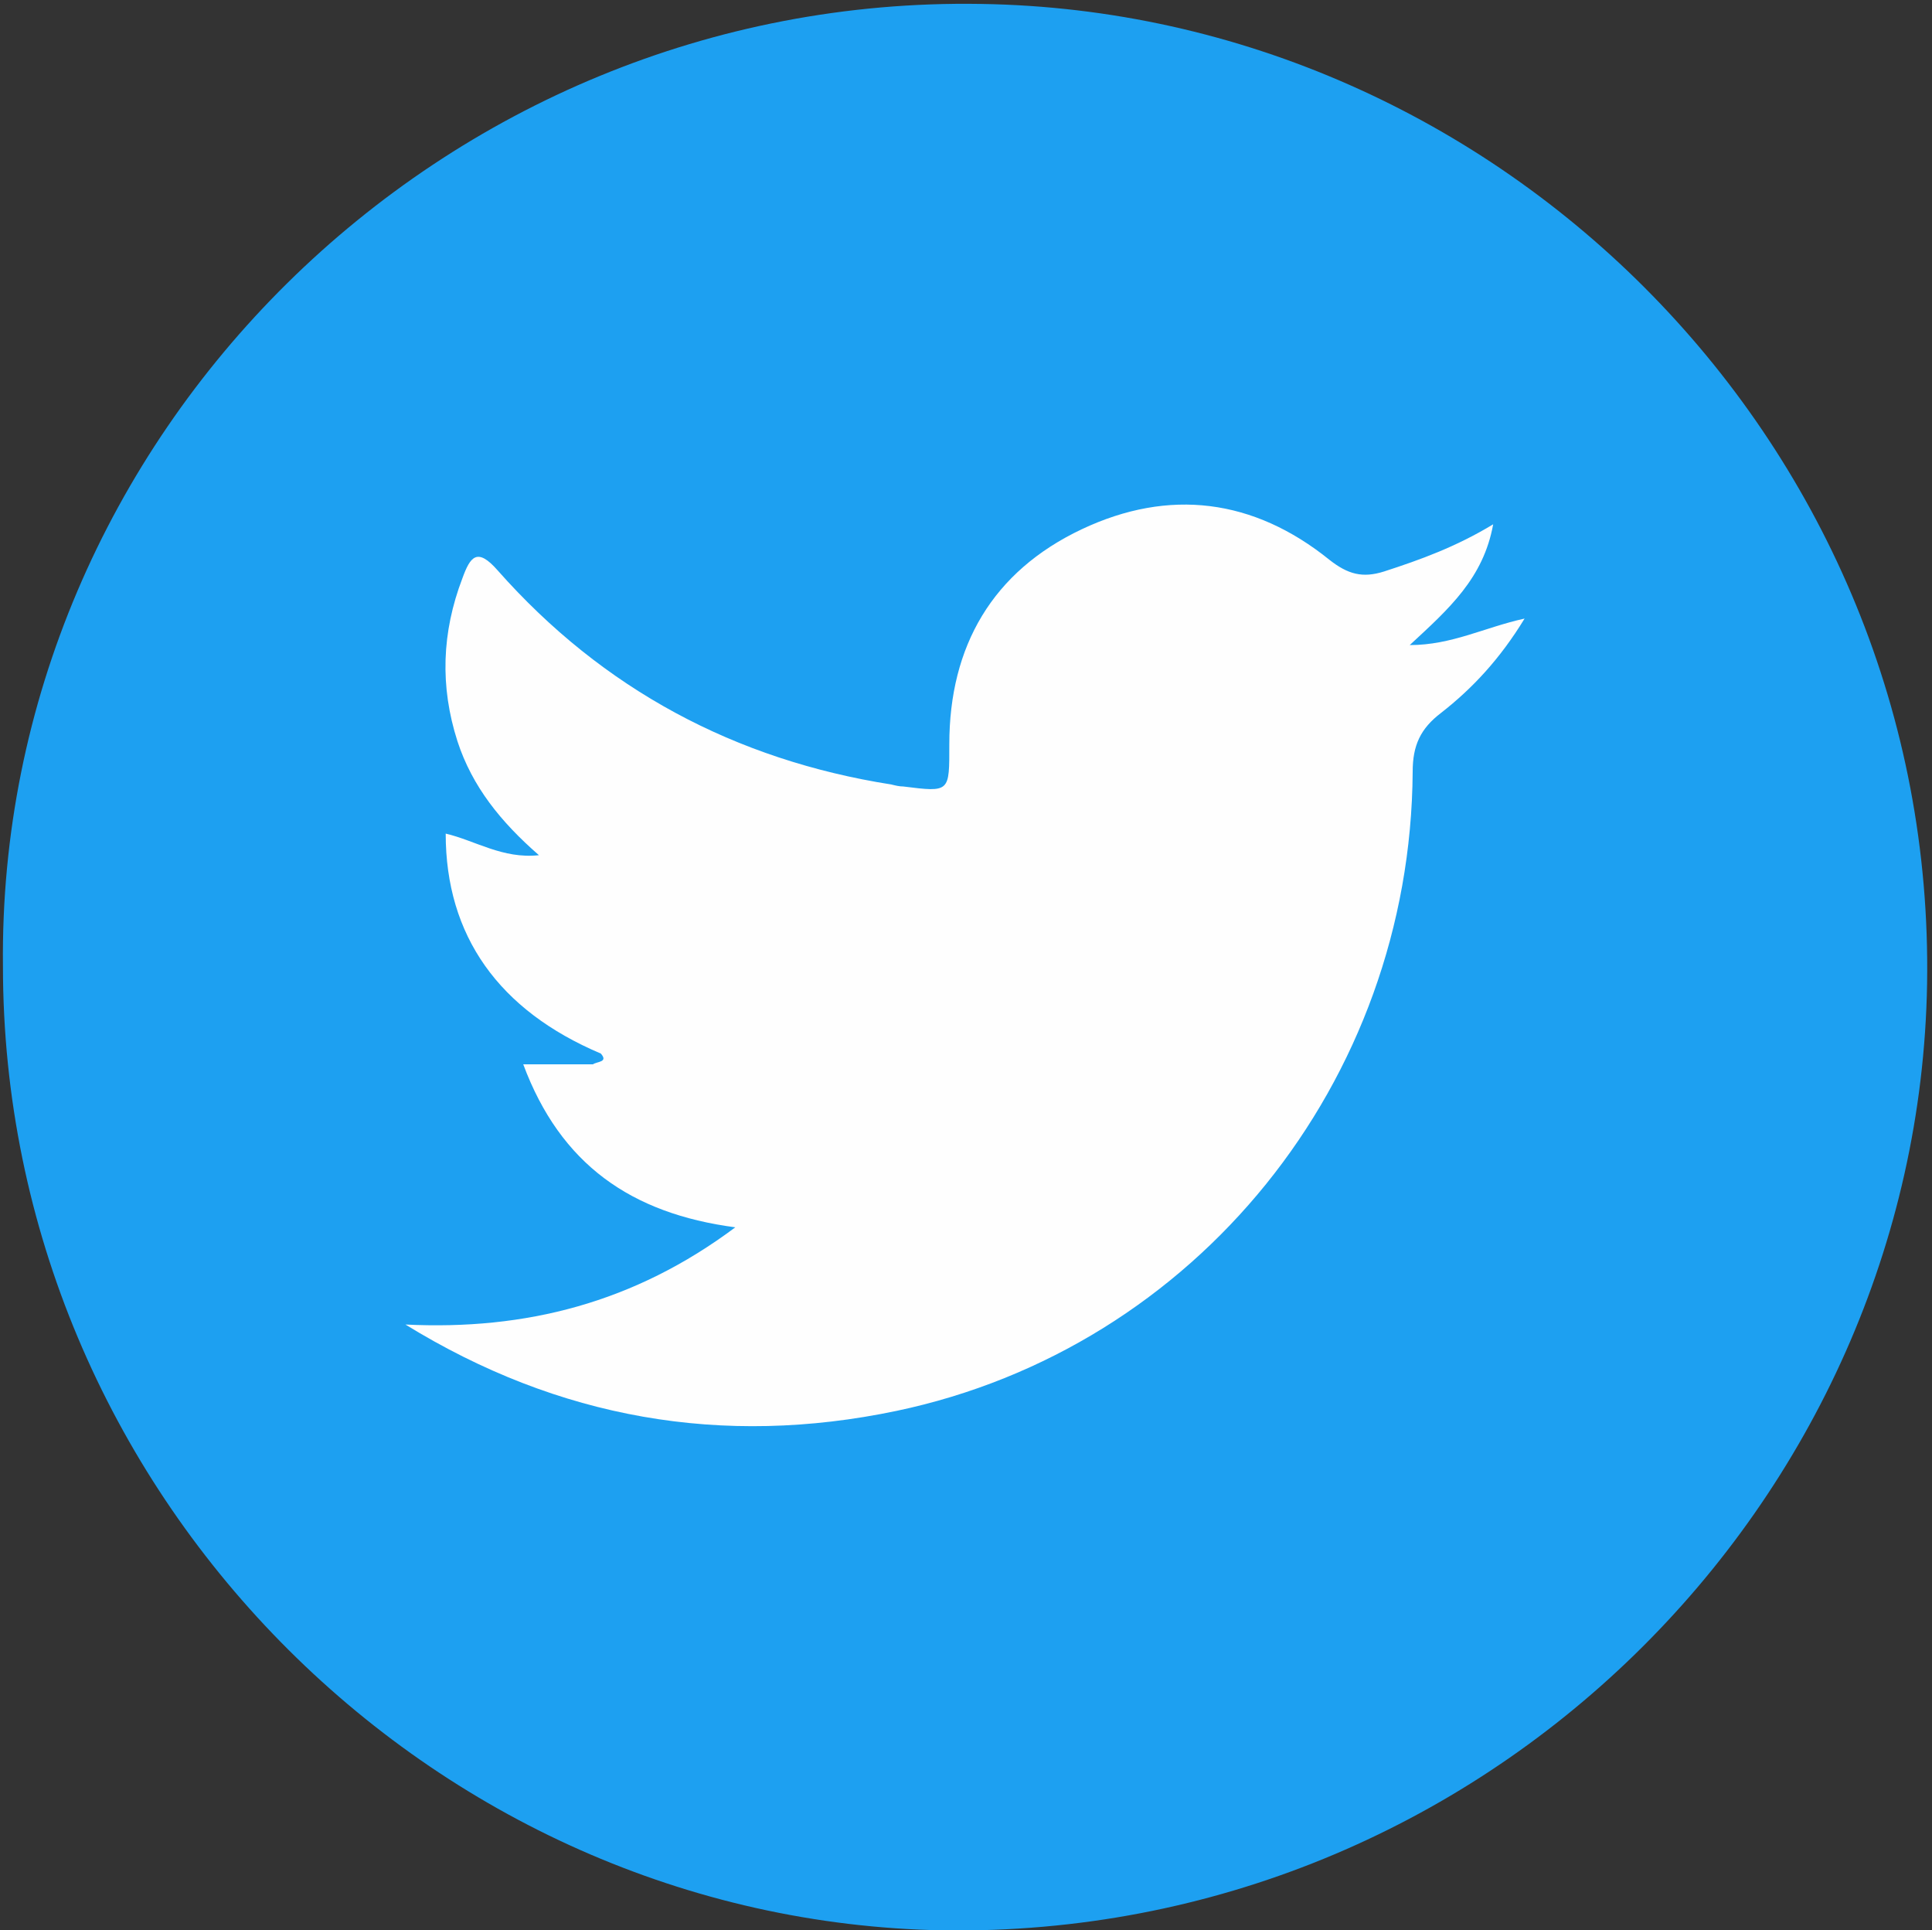
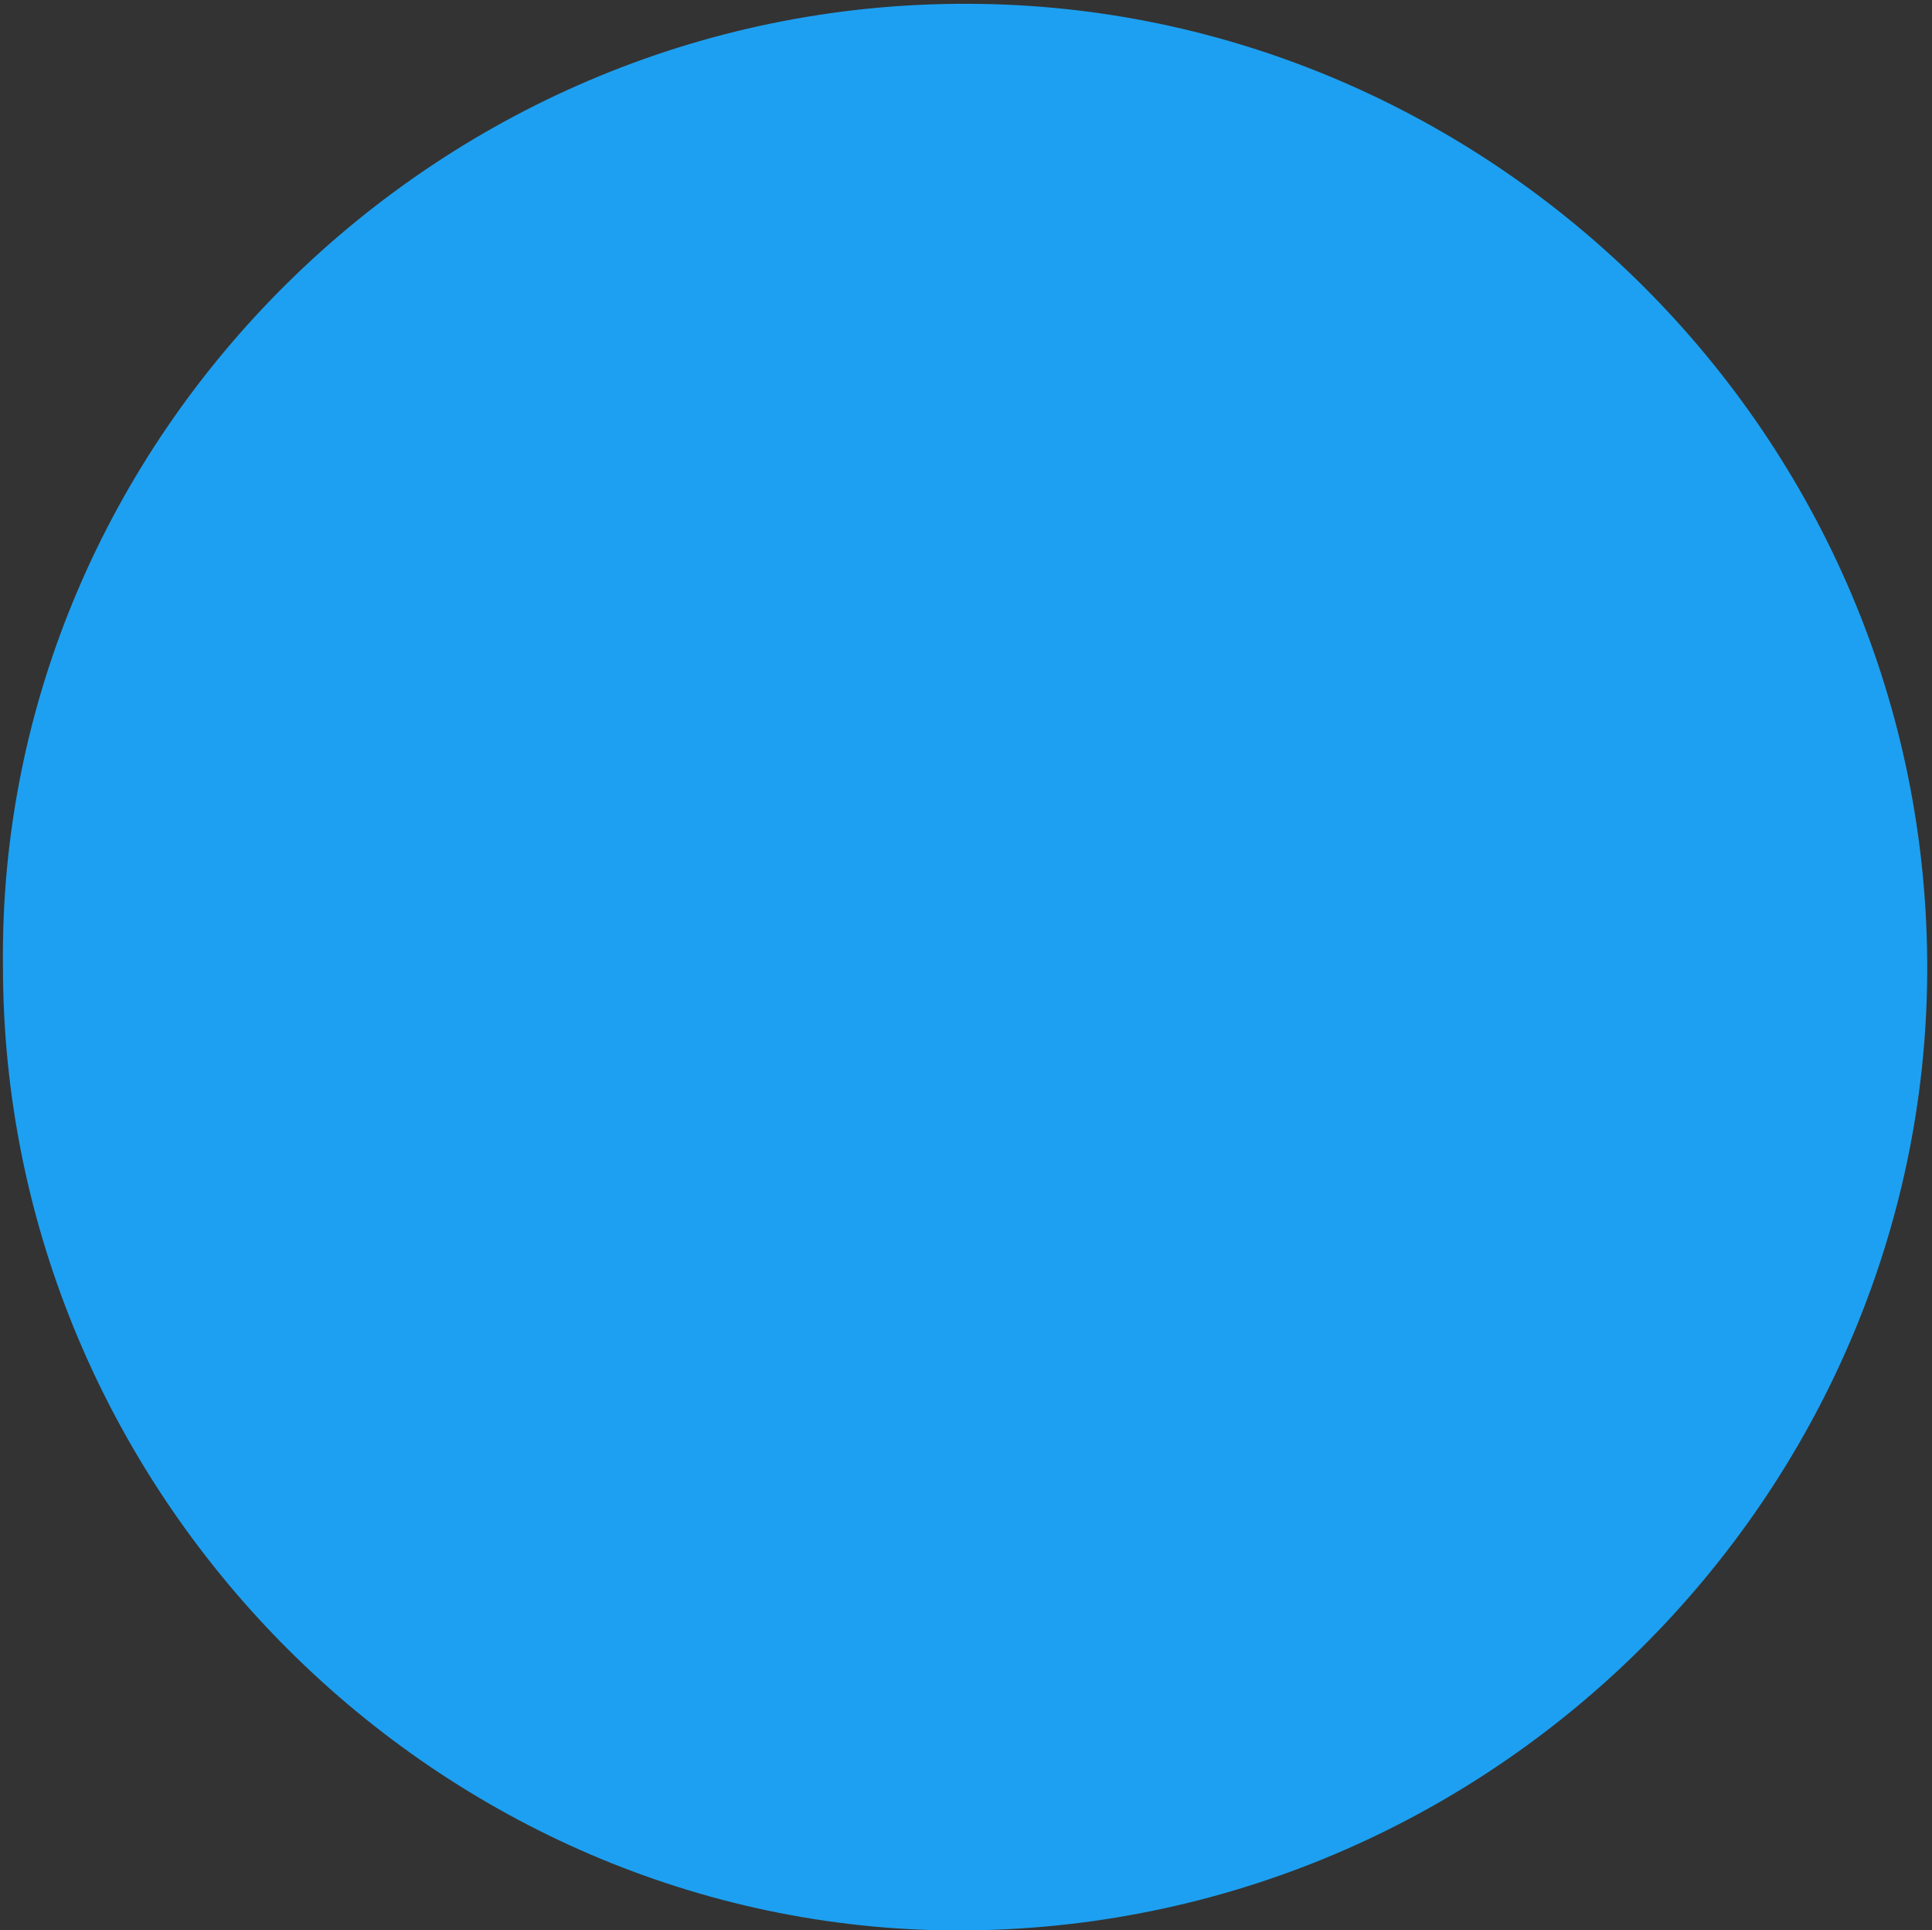
<svg xmlns="http://www.w3.org/2000/svg" version="1.1" id="Layer_1" x="0px" y="0px" viewBox="0 0 196.8 196.6" style="enable-background:new 0 0 196.8 196.6;" xml:space="preserve">
  <rect x="0" y="0" width="196.8" height="196.6" fill="#333333" stroke="none" />
  <style type="text/css">
	.st0{fill:#1DA0F1;}
	.st1{fill:#FEFEFE;}
</style>
  <g>
    <path class="st0" d="M0.3,98.4c-0.6-53.9,44.6-98.9,99.6-98c53,0.8,97.3,45.1,96.4,99.8c-0.9,52.9-45.2,97.2-100.2,96.4   C43.8,195.7,0.3,151.9,0.3,98.4z" />
-     <path class="st1" d="M61.2,107.3c-10.4-4.4-15.8-12-15.8-22.4c3,0.7,5.8,2.6,9.5,2.2c-3.9-3.4-6.8-7-8.3-11.6   c-1.8-5.6-1.6-11.1,0.5-16.6c0.8-2.2,1.5-3.2,3.6-0.8c10.7,12.1,24.2,19.3,40.1,21.8c0.4,0.1,0.8,0.2,1.2,0.2   c4.8,0.6,4.7,0.6,4.7-4.3c0-10,4.4-17.6,13.5-21.9c8.9-4.2,17.5-3.1,25.2,3.1c1.9,1.5,3.4,1.9,5.6,1.2c3.7-1.2,7.3-2.5,11.1-4.8   c-1,5.5-4.5,8.6-8.5,12.3c4.3,0,7.6-1.8,11.7-2.7c-2.5,4.1-5.3,7.1-8.5,9.6c-2.1,1.6-2.9,3.3-2.9,6c-0.2,31.6-22.1,58.7-52.6,65.1   c-17.7,3.7-34.4,0.8-50-8.8c12.2,0.6,23.3-2.2,33.6-9.9c-10.6-1.4-17.8-6.4-21.6-16.6c2.6,0,4.9,0,7.1,0   C60.8,108.1,62,108.2,61.2,107.3z" />
  </g>
</svg>